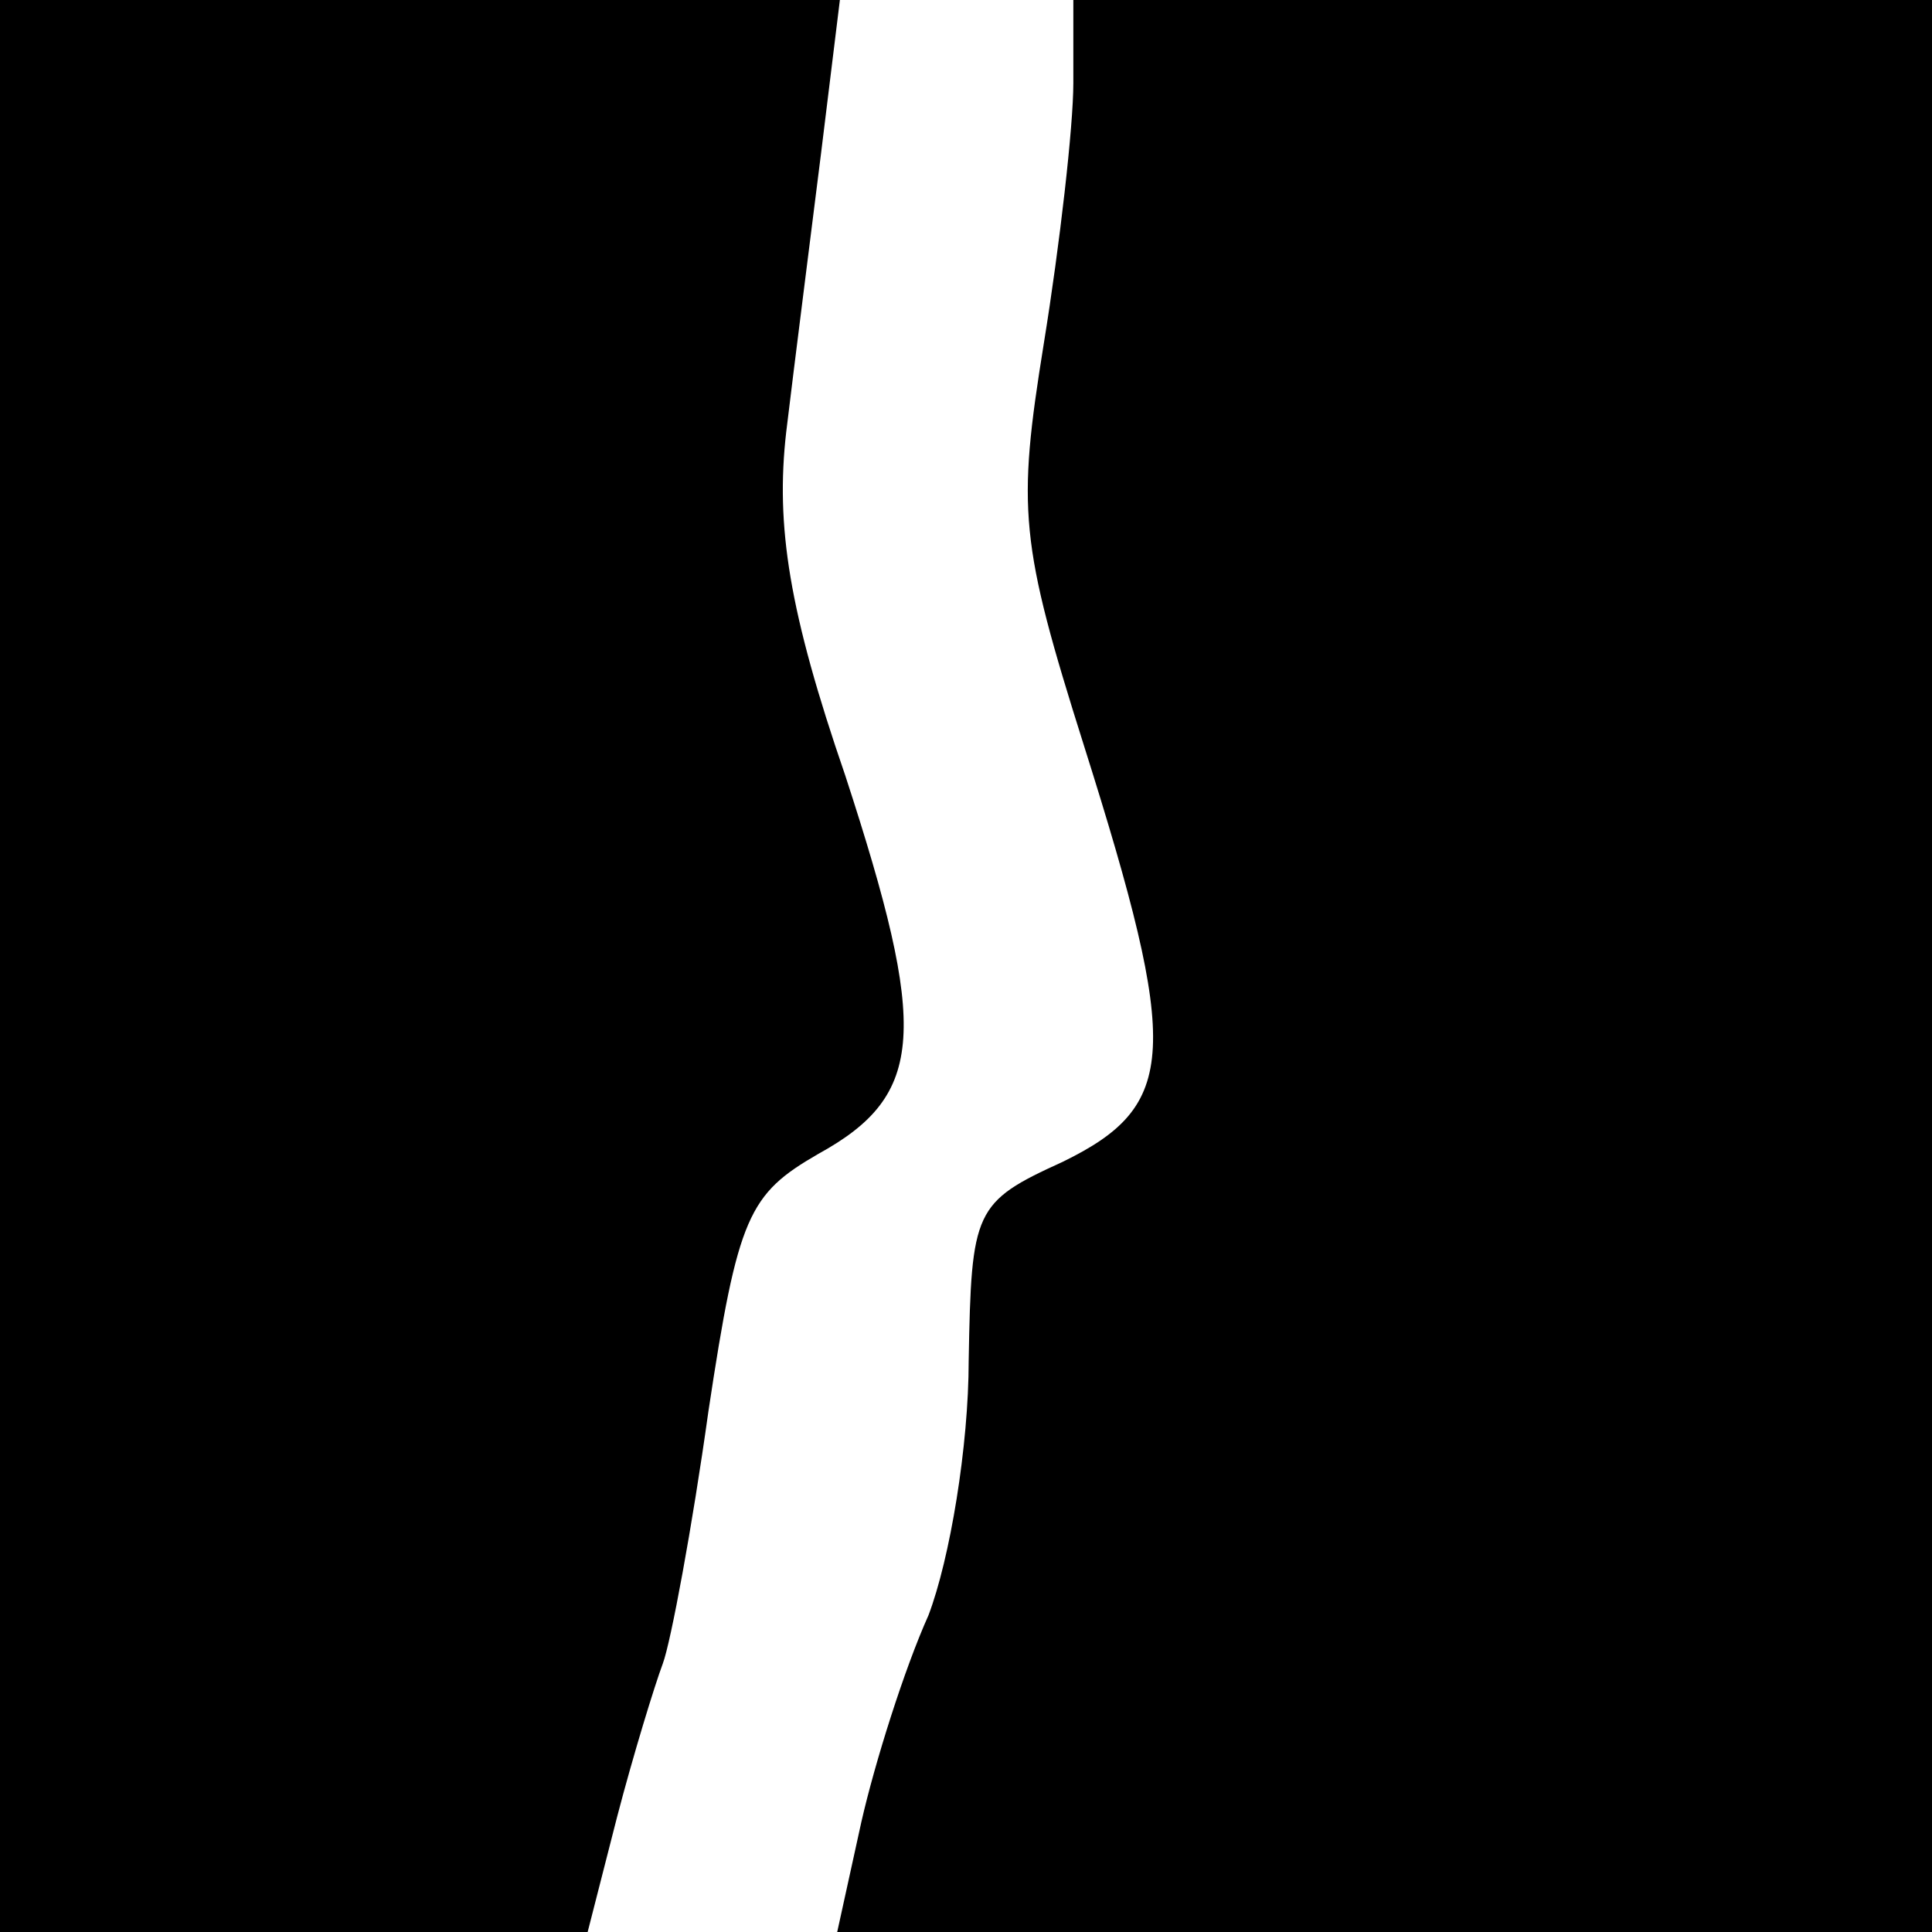
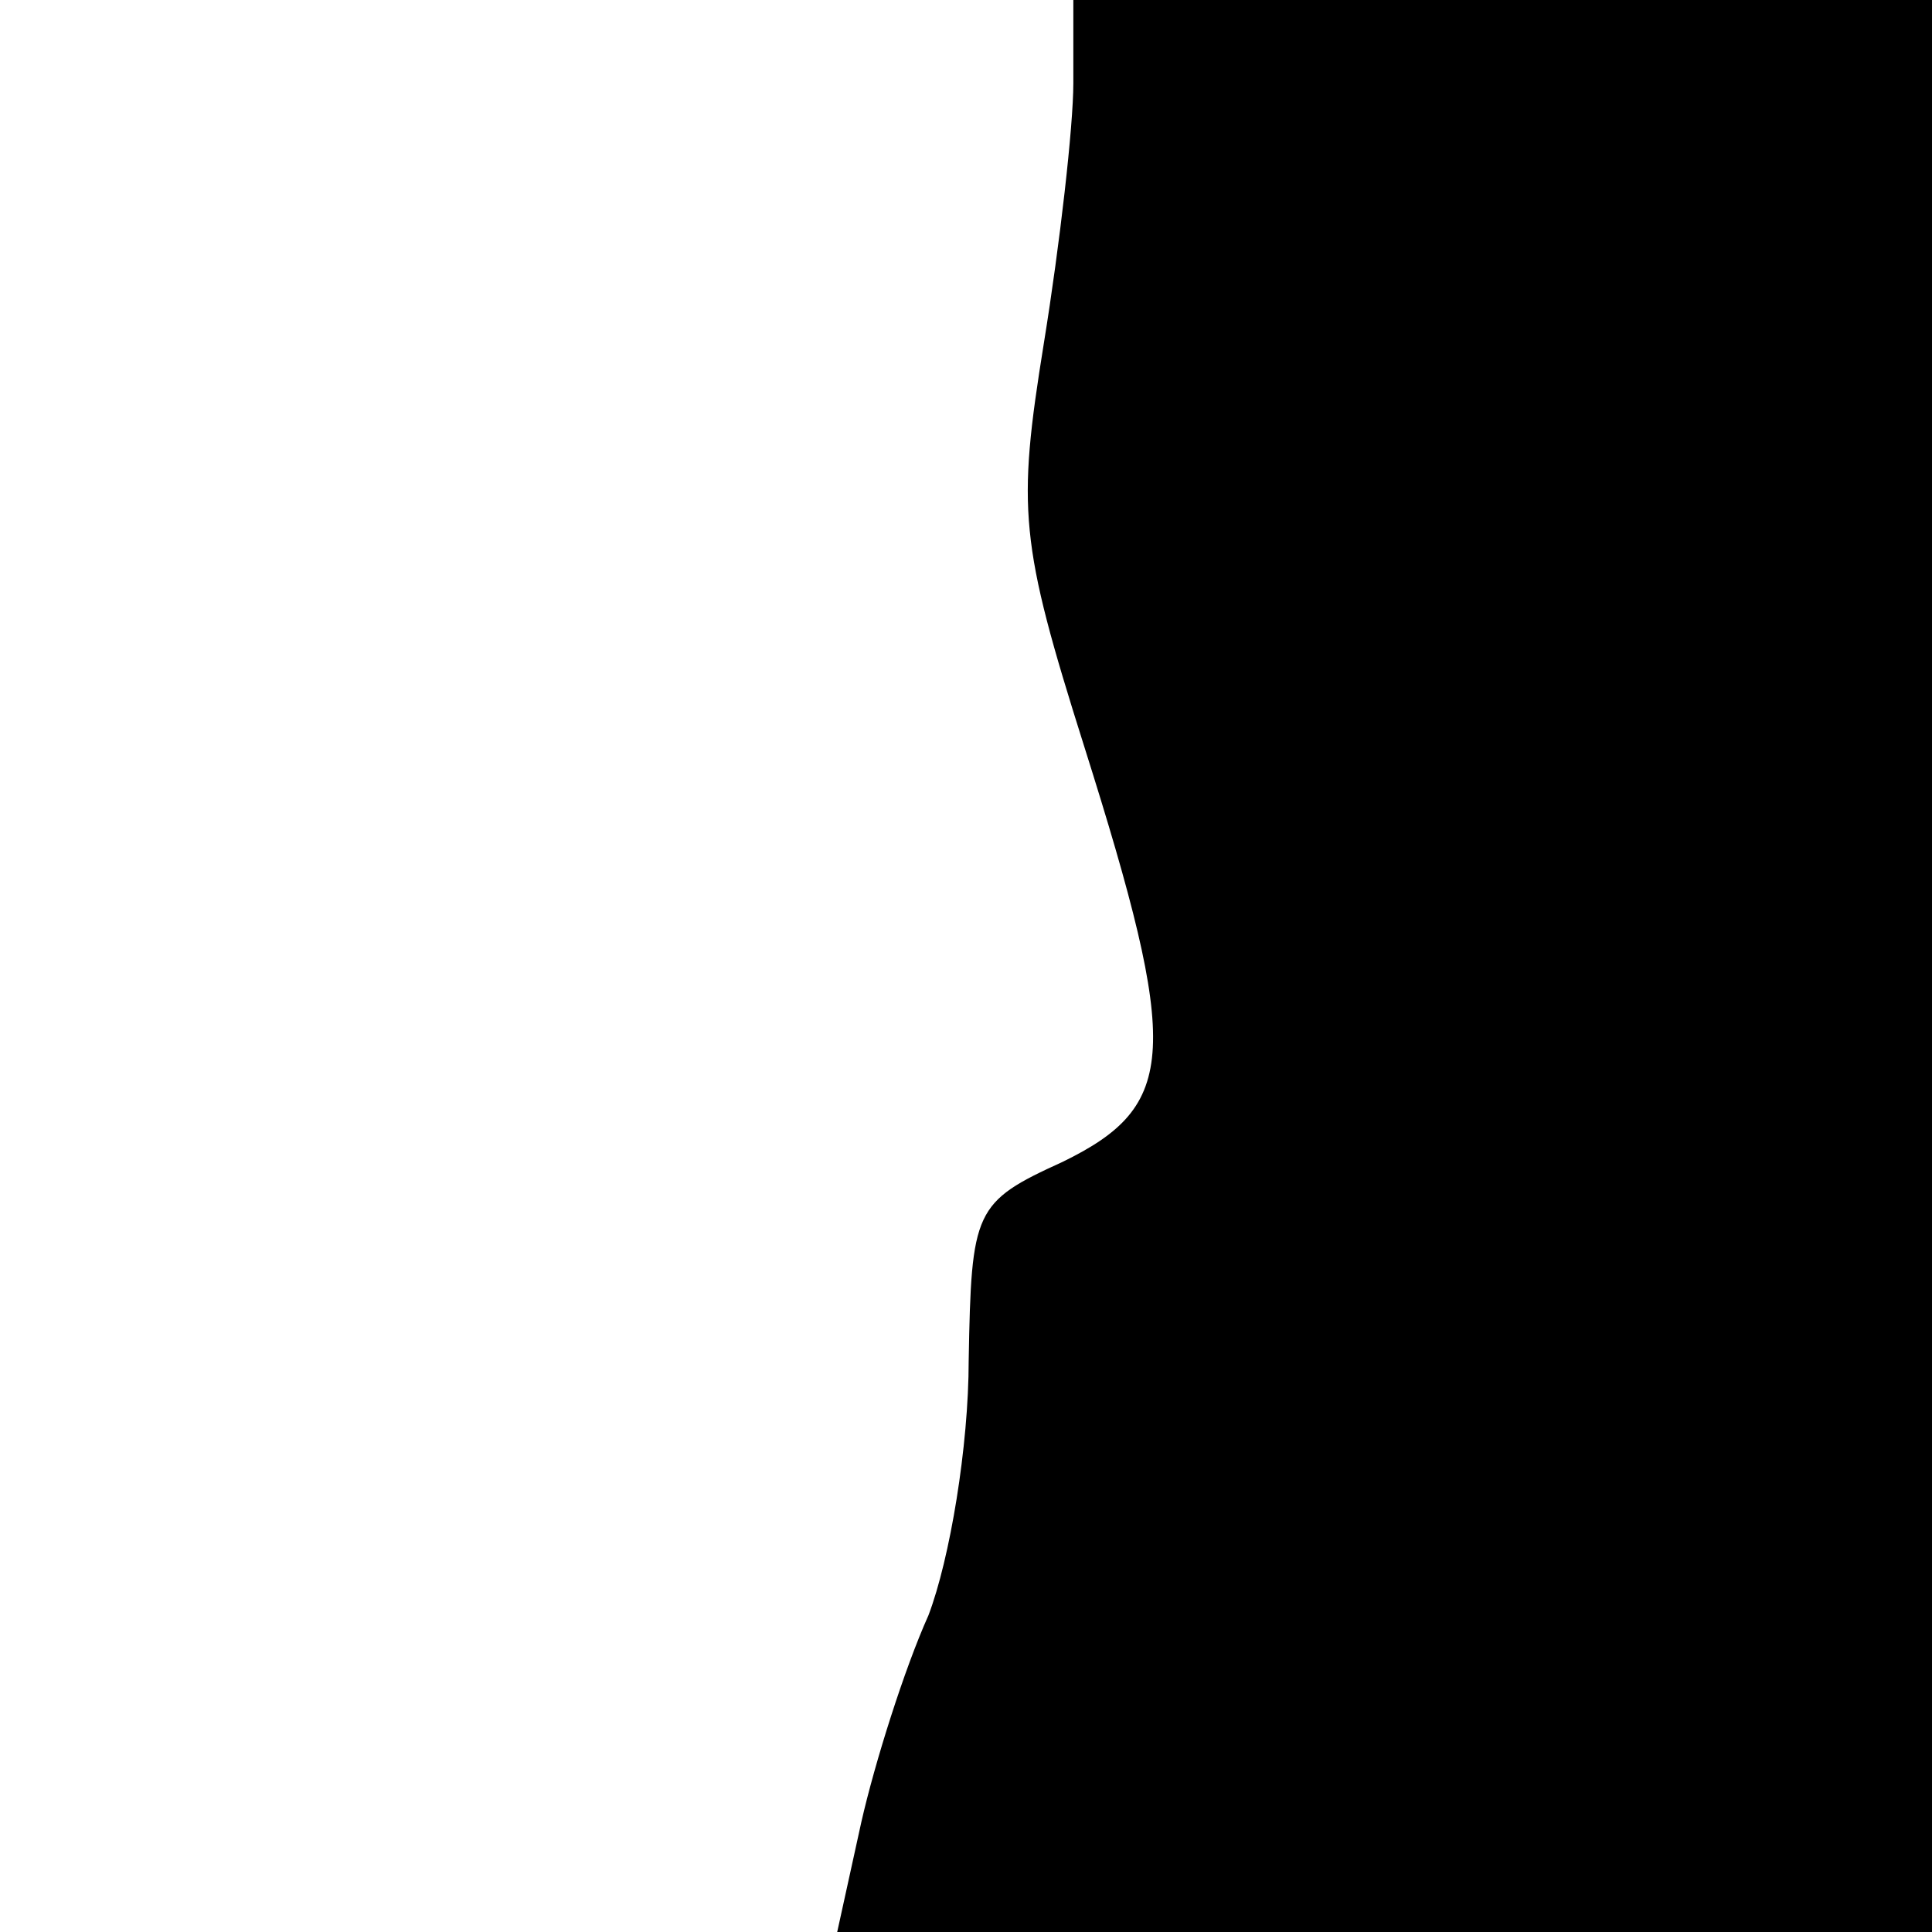
<svg xmlns="http://www.w3.org/2000/svg" version="1.0" width="72pt" height="72pt" viewBox="0 0 72 72" preserveAspectRatio="xMidYMid meet">
  <g transform="translate(0,72) scale(0.1,-0.1)" fill="#000000" stroke="none">
-     <path d="M0 360 l0 -360 110 0 109 0 11 43 c6 23 14 49 17 57 3 8 11 51 17 94 11 73 15 81 41 96 40 22 41 46 10 141 -21 61 -26 93 -22 128 3 25 9 72 13 104 l7 57 -157 0 -156 0 0 -360z" />
    <path d="M400 689 c0 -16 -5 -60 -11 -97 -10 -62 -9 -74 15 -150 36 -114 35 -134 -8 -155 -33 -15 -34 -18 -35 -74 0 -32 -7 -74 -15 -95 -9 -20 -20 -55 -25 -77 l-9 -41 204 0 204 0 0 360 0 360 -160 0 -160 0 0 -31z" />
  </g>
</svg>